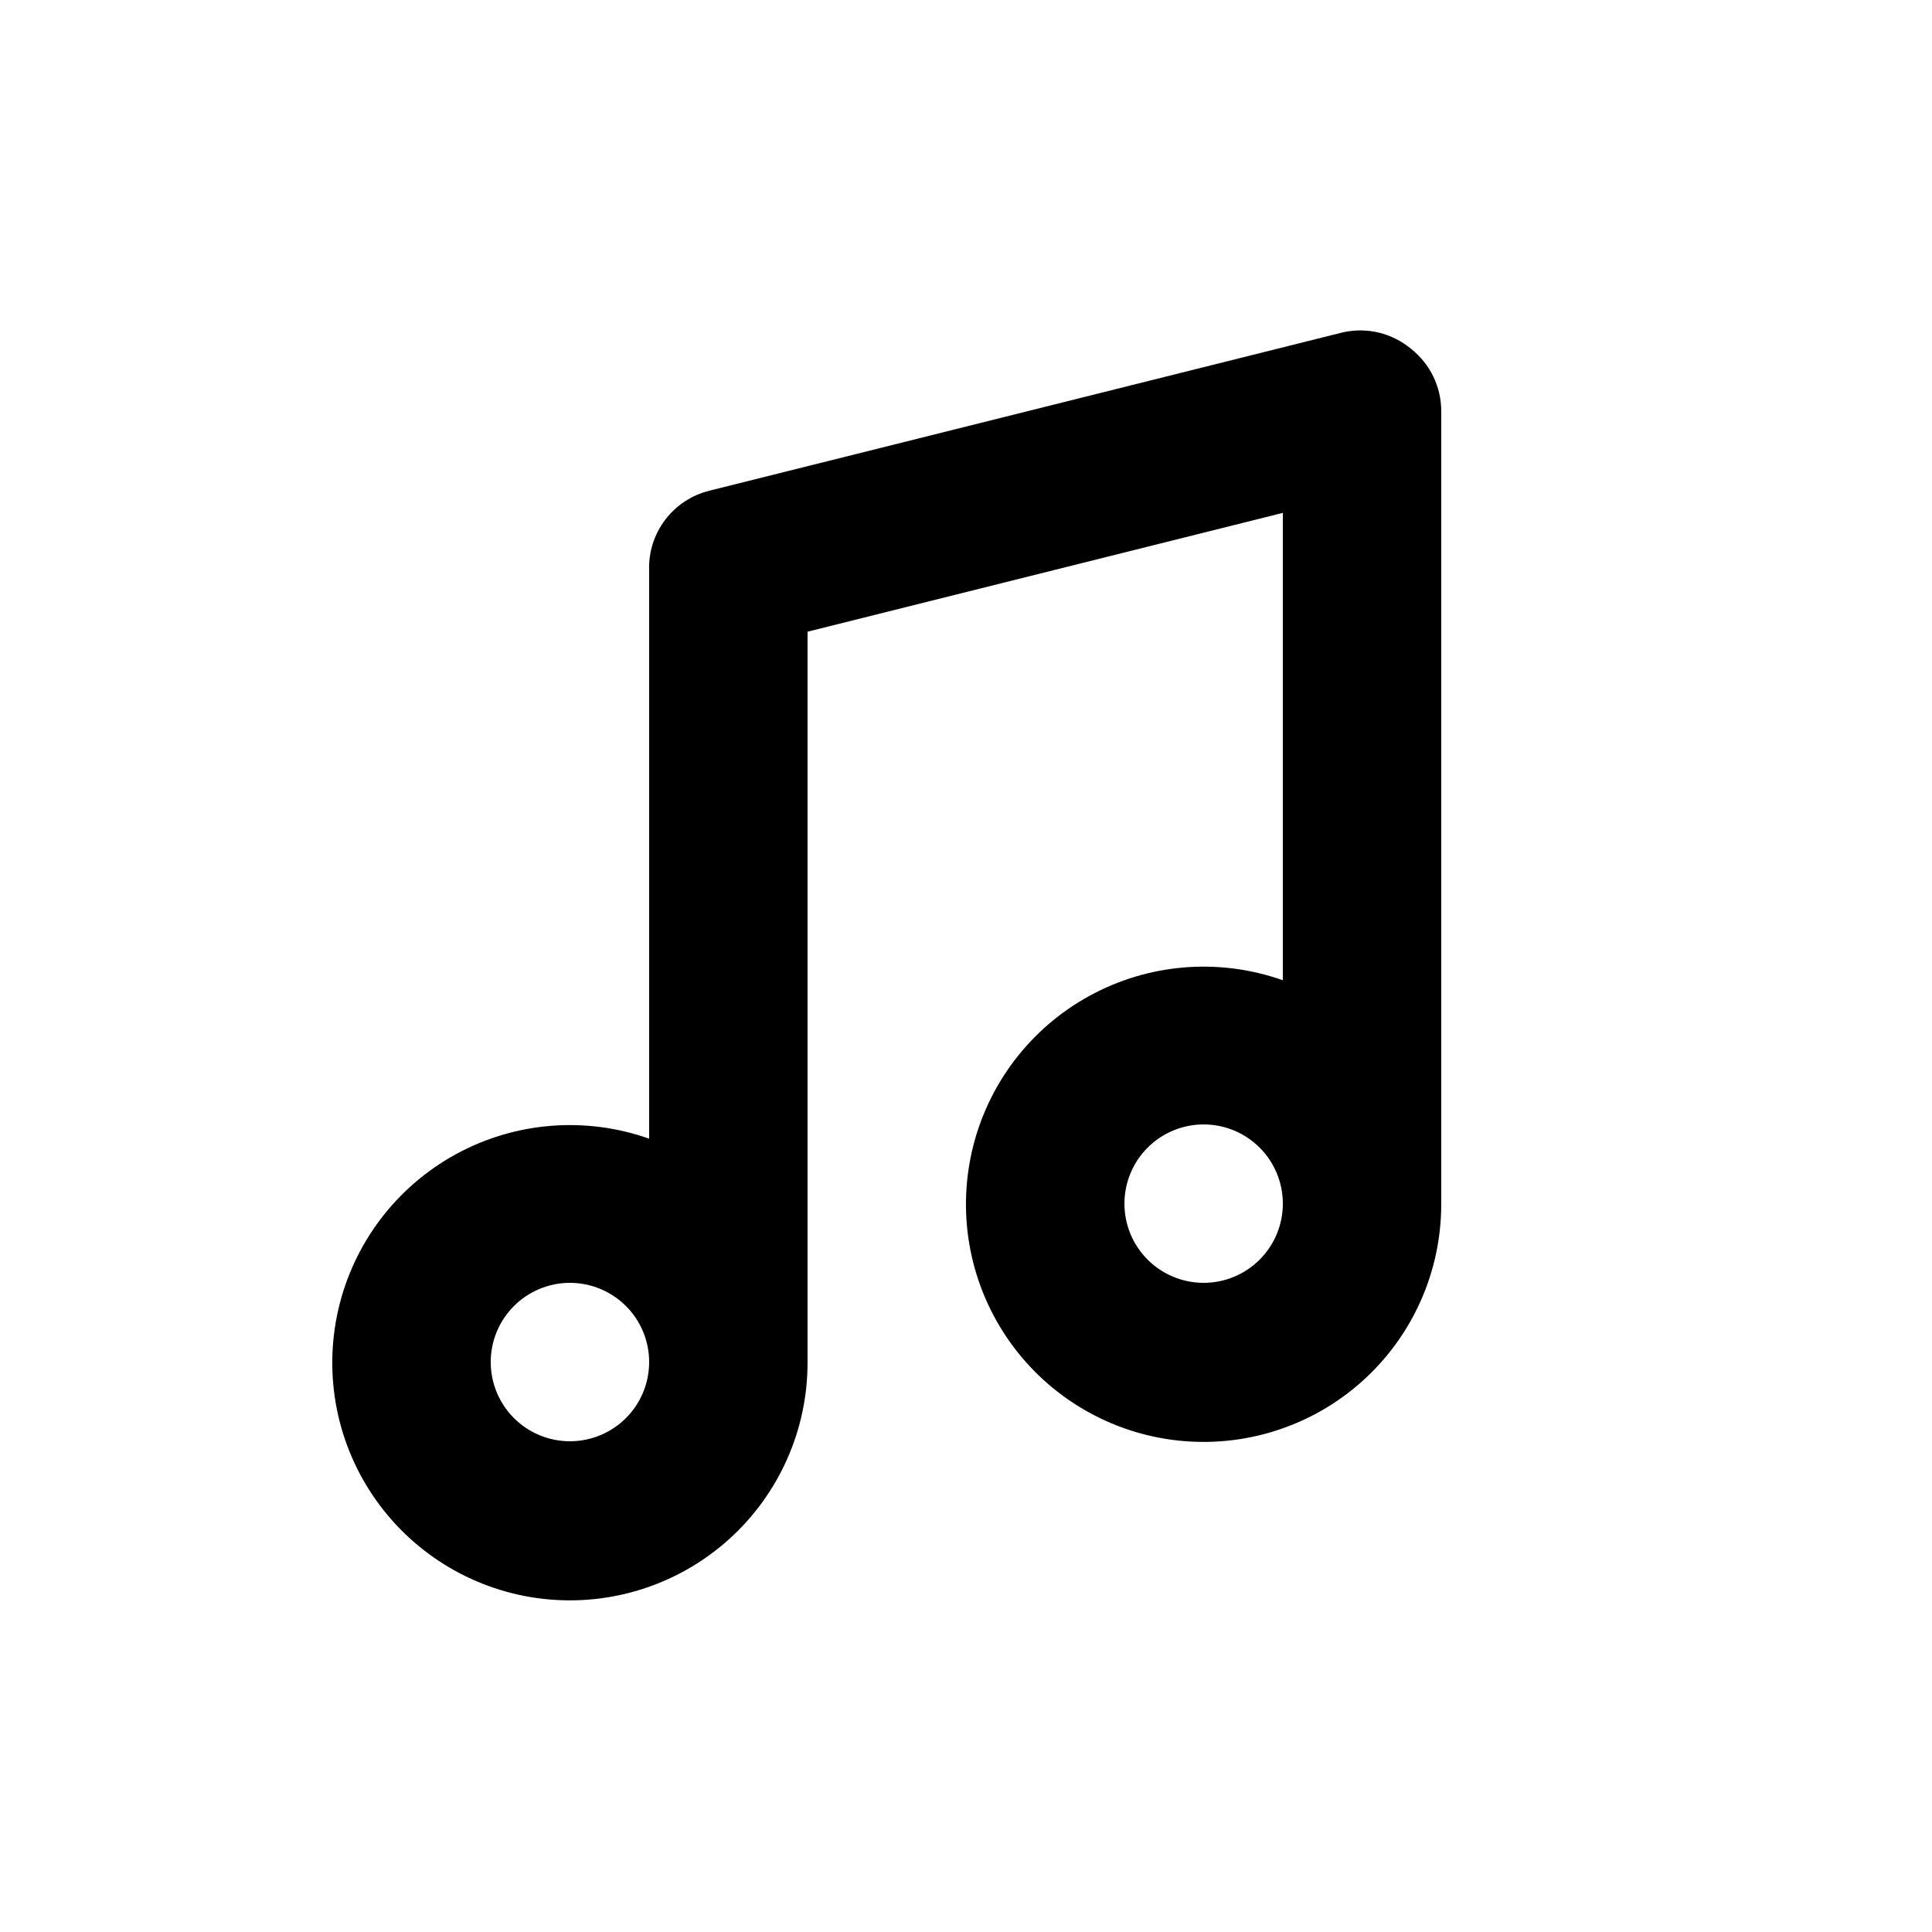
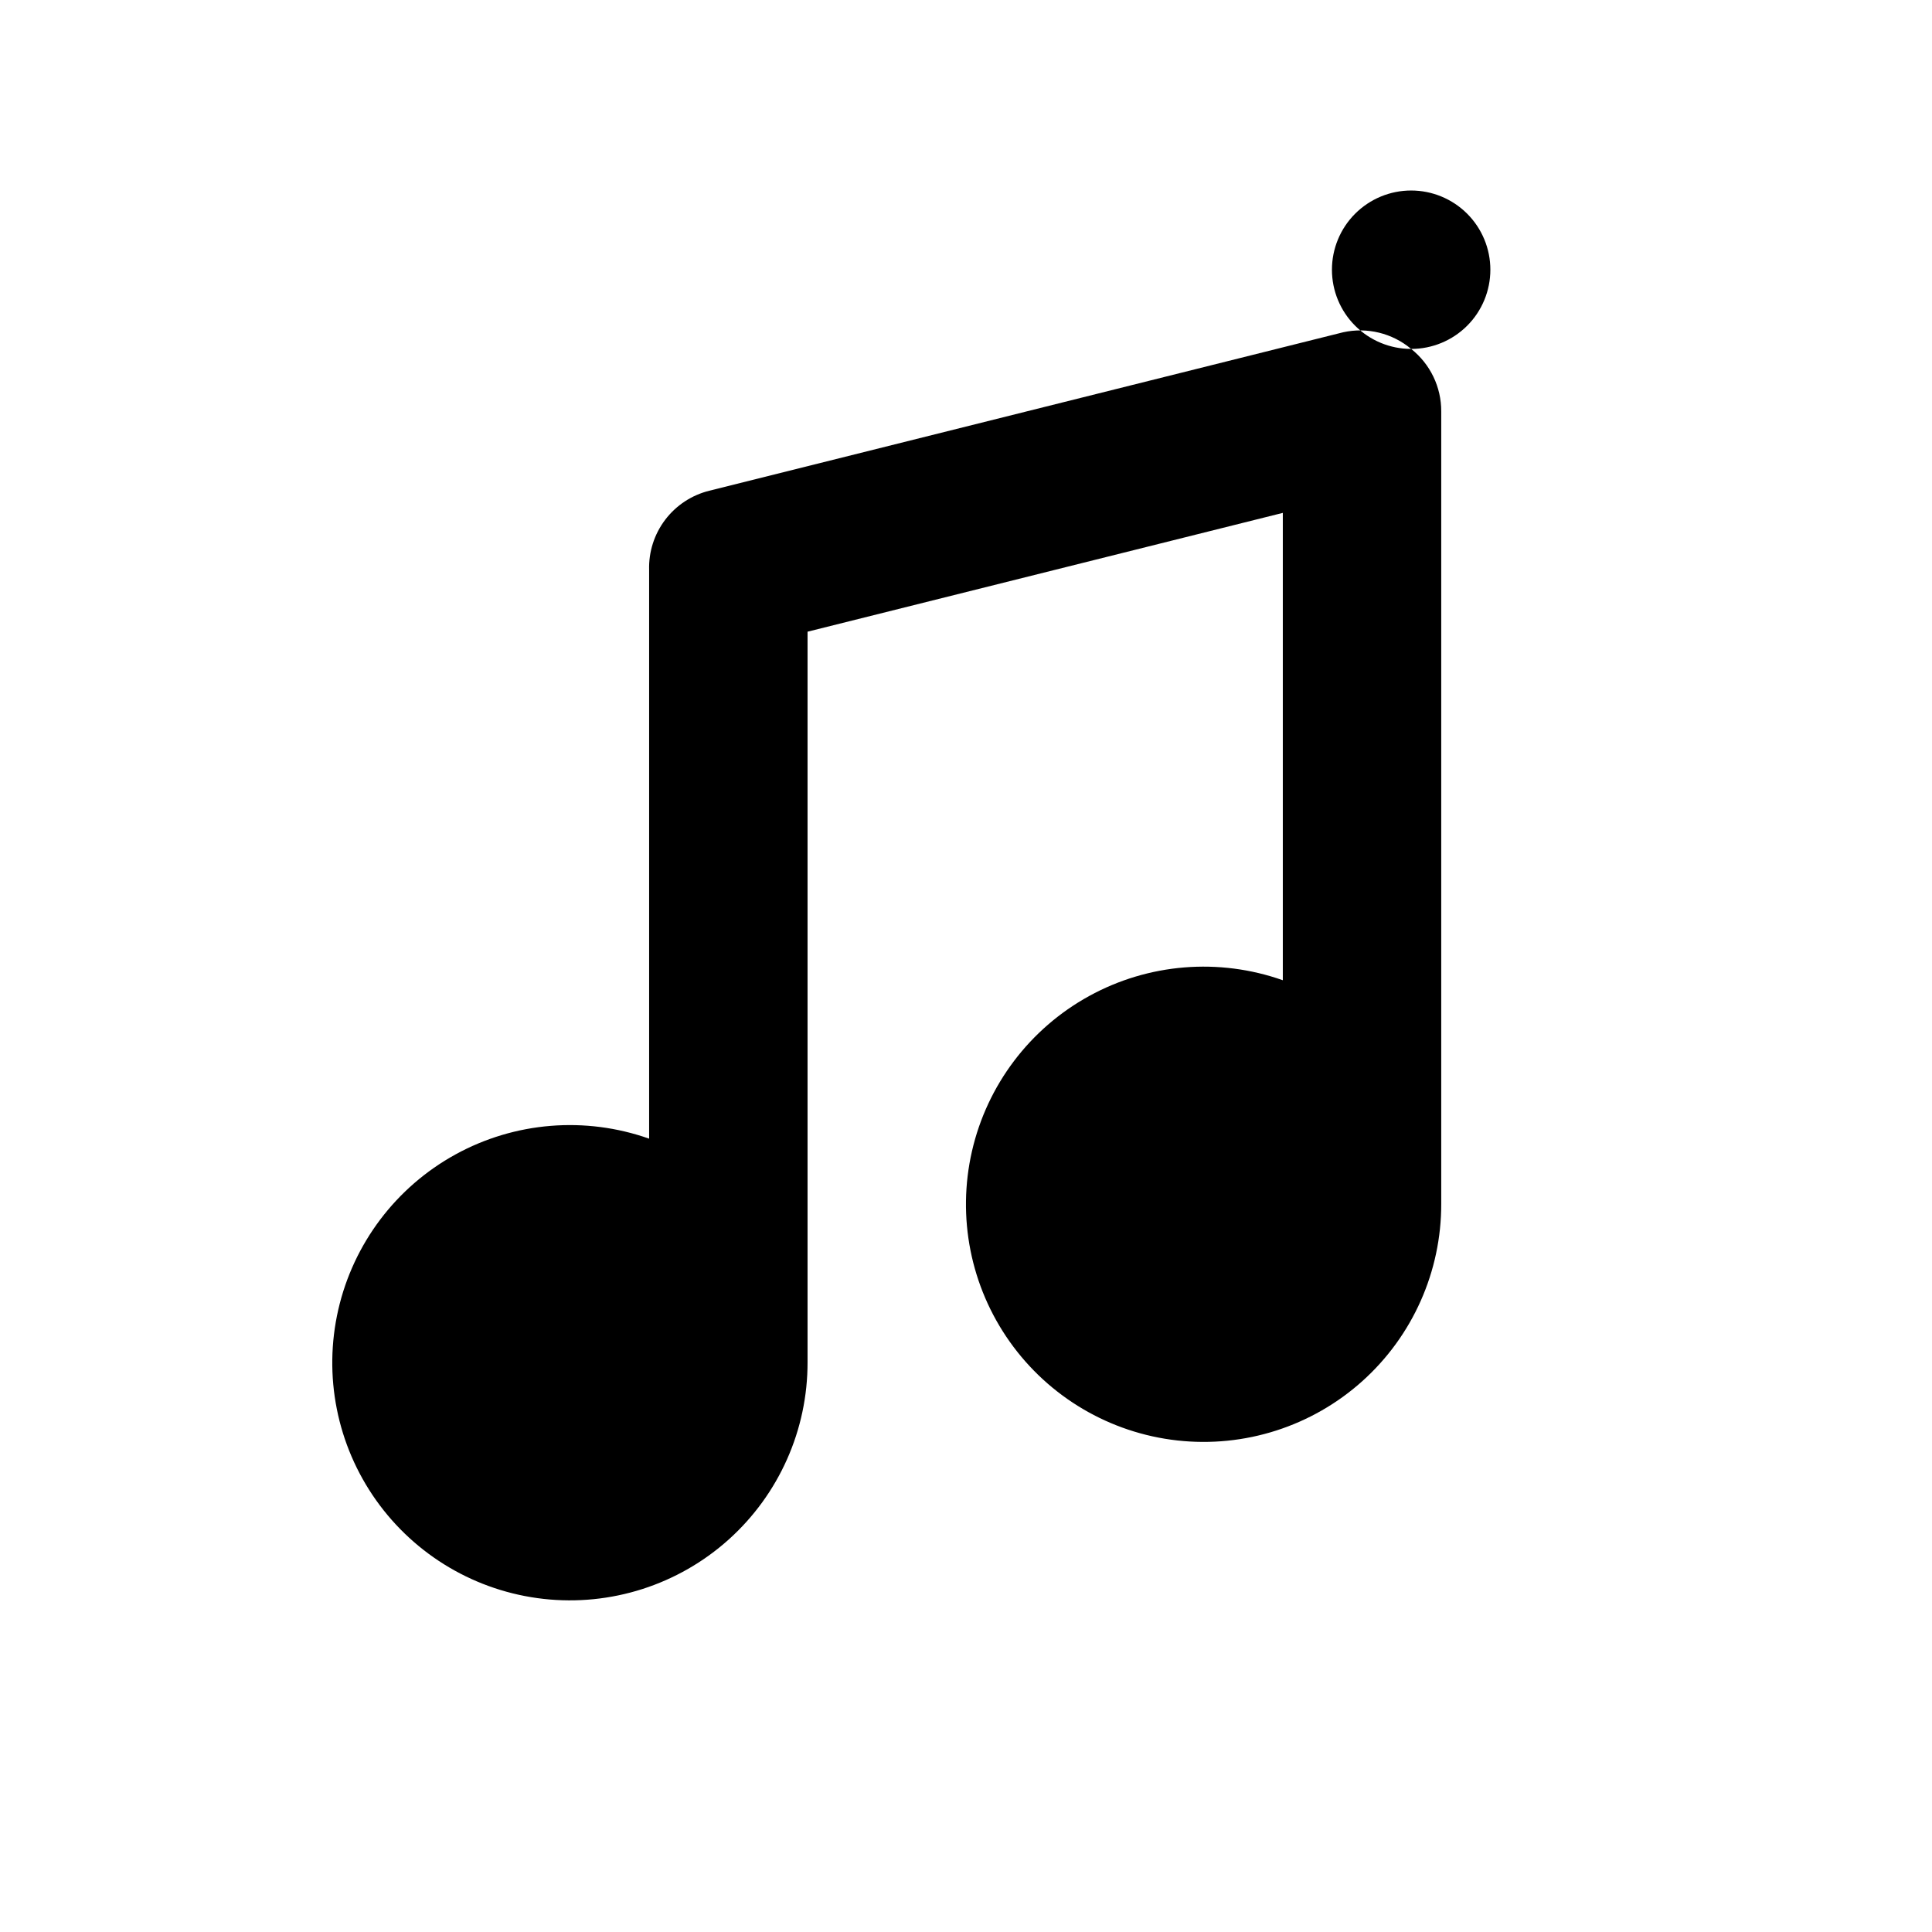
<svg xmlns="http://www.w3.org/2000/svg" fill="#000000" width="800px" height="800px" version="1.1" viewBox="144 144 512 512">
-   <path d="m517.97 236.47c-5.004-4.195-11.676-5.824-18.051-4.406l-167.94 41.984c-4.656 1.148-8.781 3.859-11.684 7.68-2.902 3.816-4.41 8.516-4.269 13.312v150.72c-16.926-5.984-35.602-4.461-51.332 4.188-15.73 8.648-27.023 23.602-31.039 41.098-4.019 17.496-0.375 35.879 10.008 50.52 10.387 14.645 26.527 24.16 44.371 26.156 17.84 1.996 35.684-3.719 49.047-15.703 13.367-11.988 20.98-29.109 20.93-47.062v-193.55l125.95-31.488v123.85l-0.004 0.004c-16.922-5.984-35.598-4.461-51.328 4.188-15.734 8.648-27.027 23.602-31.043 41.098-4.016 17.5-0.371 35.879 10.012 50.52 10.387 14.645 26.527 24.16 44.367 26.156 17.844 1.996 35.688-3.719 49.051-15.703 13.363-11.988 20.977-29.109 20.926-47.059v-209.92c0.035-6.461-2.906-12.578-7.977-16.586zm-222.93 289.48c-5.566 0-10.906-2.211-14.844-6.148-3.938-3.934-6.148-9.273-6.148-14.844 0-5.566 2.211-10.906 6.148-14.844 3.938-3.934 9.277-6.148 14.844-6.148 5.566 0 10.906 2.215 14.844 6.148 3.938 3.938 6.148 9.277 6.148 14.844 0 5.57-2.211 10.91-6.148 14.844-3.938 3.938-9.277 6.148-14.844 6.148zm167.94-41.984c-5.57 0-10.91-2.211-14.844-6.148-3.938-3.934-6.148-9.273-6.148-14.84 0-5.57 2.211-10.91 6.148-14.844 3.934-3.938 9.273-6.148 14.844-6.148 5.566 0 10.906 2.211 14.84 6.148 3.938 3.934 6.148 9.273 6.148 14.844 0 5.566-2.211 10.906-6.148 14.84-3.934 3.938-9.273 6.148-14.84 6.148z" />
+   <path d="m517.97 236.47c-5.004-4.195-11.676-5.824-18.051-4.406l-167.94 41.984c-4.656 1.148-8.781 3.859-11.684 7.68-2.902 3.816-4.41 8.516-4.269 13.312v150.72c-16.926-5.984-35.602-4.461-51.332 4.188-15.73 8.648-27.023 23.602-31.039 41.098-4.019 17.496-0.375 35.879 10.008 50.52 10.387 14.645 26.527 24.16 44.371 26.156 17.84 1.996 35.684-3.719 49.047-15.703 13.367-11.988 20.98-29.109 20.93-47.062v-193.55l125.95-31.488v123.85l-0.004 0.004c-16.922-5.984-35.598-4.461-51.328 4.188-15.734 8.648-27.027 23.602-31.043 41.098-4.016 17.5-0.371 35.879 10.012 50.52 10.387 14.645 26.527 24.16 44.367 26.156 17.844 1.996 35.688-3.719 49.051-15.703 13.363-11.988 20.977-29.109 20.926-47.059v-209.92c0.035-6.461-2.906-12.578-7.977-16.586zc-5.566 0-10.906-2.211-14.844-6.148-3.938-3.934-6.148-9.273-6.148-14.844 0-5.566 2.211-10.906 6.148-14.844 3.938-3.934 9.277-6.148 14.844-6.148 5.566 0 10.906 2.215 14.844 6.148 3.938 3.938 6.148 9.277 6.148 14.844 0 5.57-2.211 10.91-6.148 14.844-3.938 3.938-9.277 6.148-14.844 6.148zm167.94-41.984c-5.57 0-10.91-2.211-14.844-6.148-3.938-3.934-6.148-9.273-6.148-14.84 0-5.57 2.211-10.91 6.148-14.844 3.934-3.938 9.273-6.148 14.844-6.148 5.566 0 10.906 2.211 14.84 6.148 3.938 3.934 6.148 9.273 6.148 14.844 0 5.566-2.211 10.906-6.148 14.84-3.934 3.938-9.273 6.148-14.84 6.148z" />
</svg>